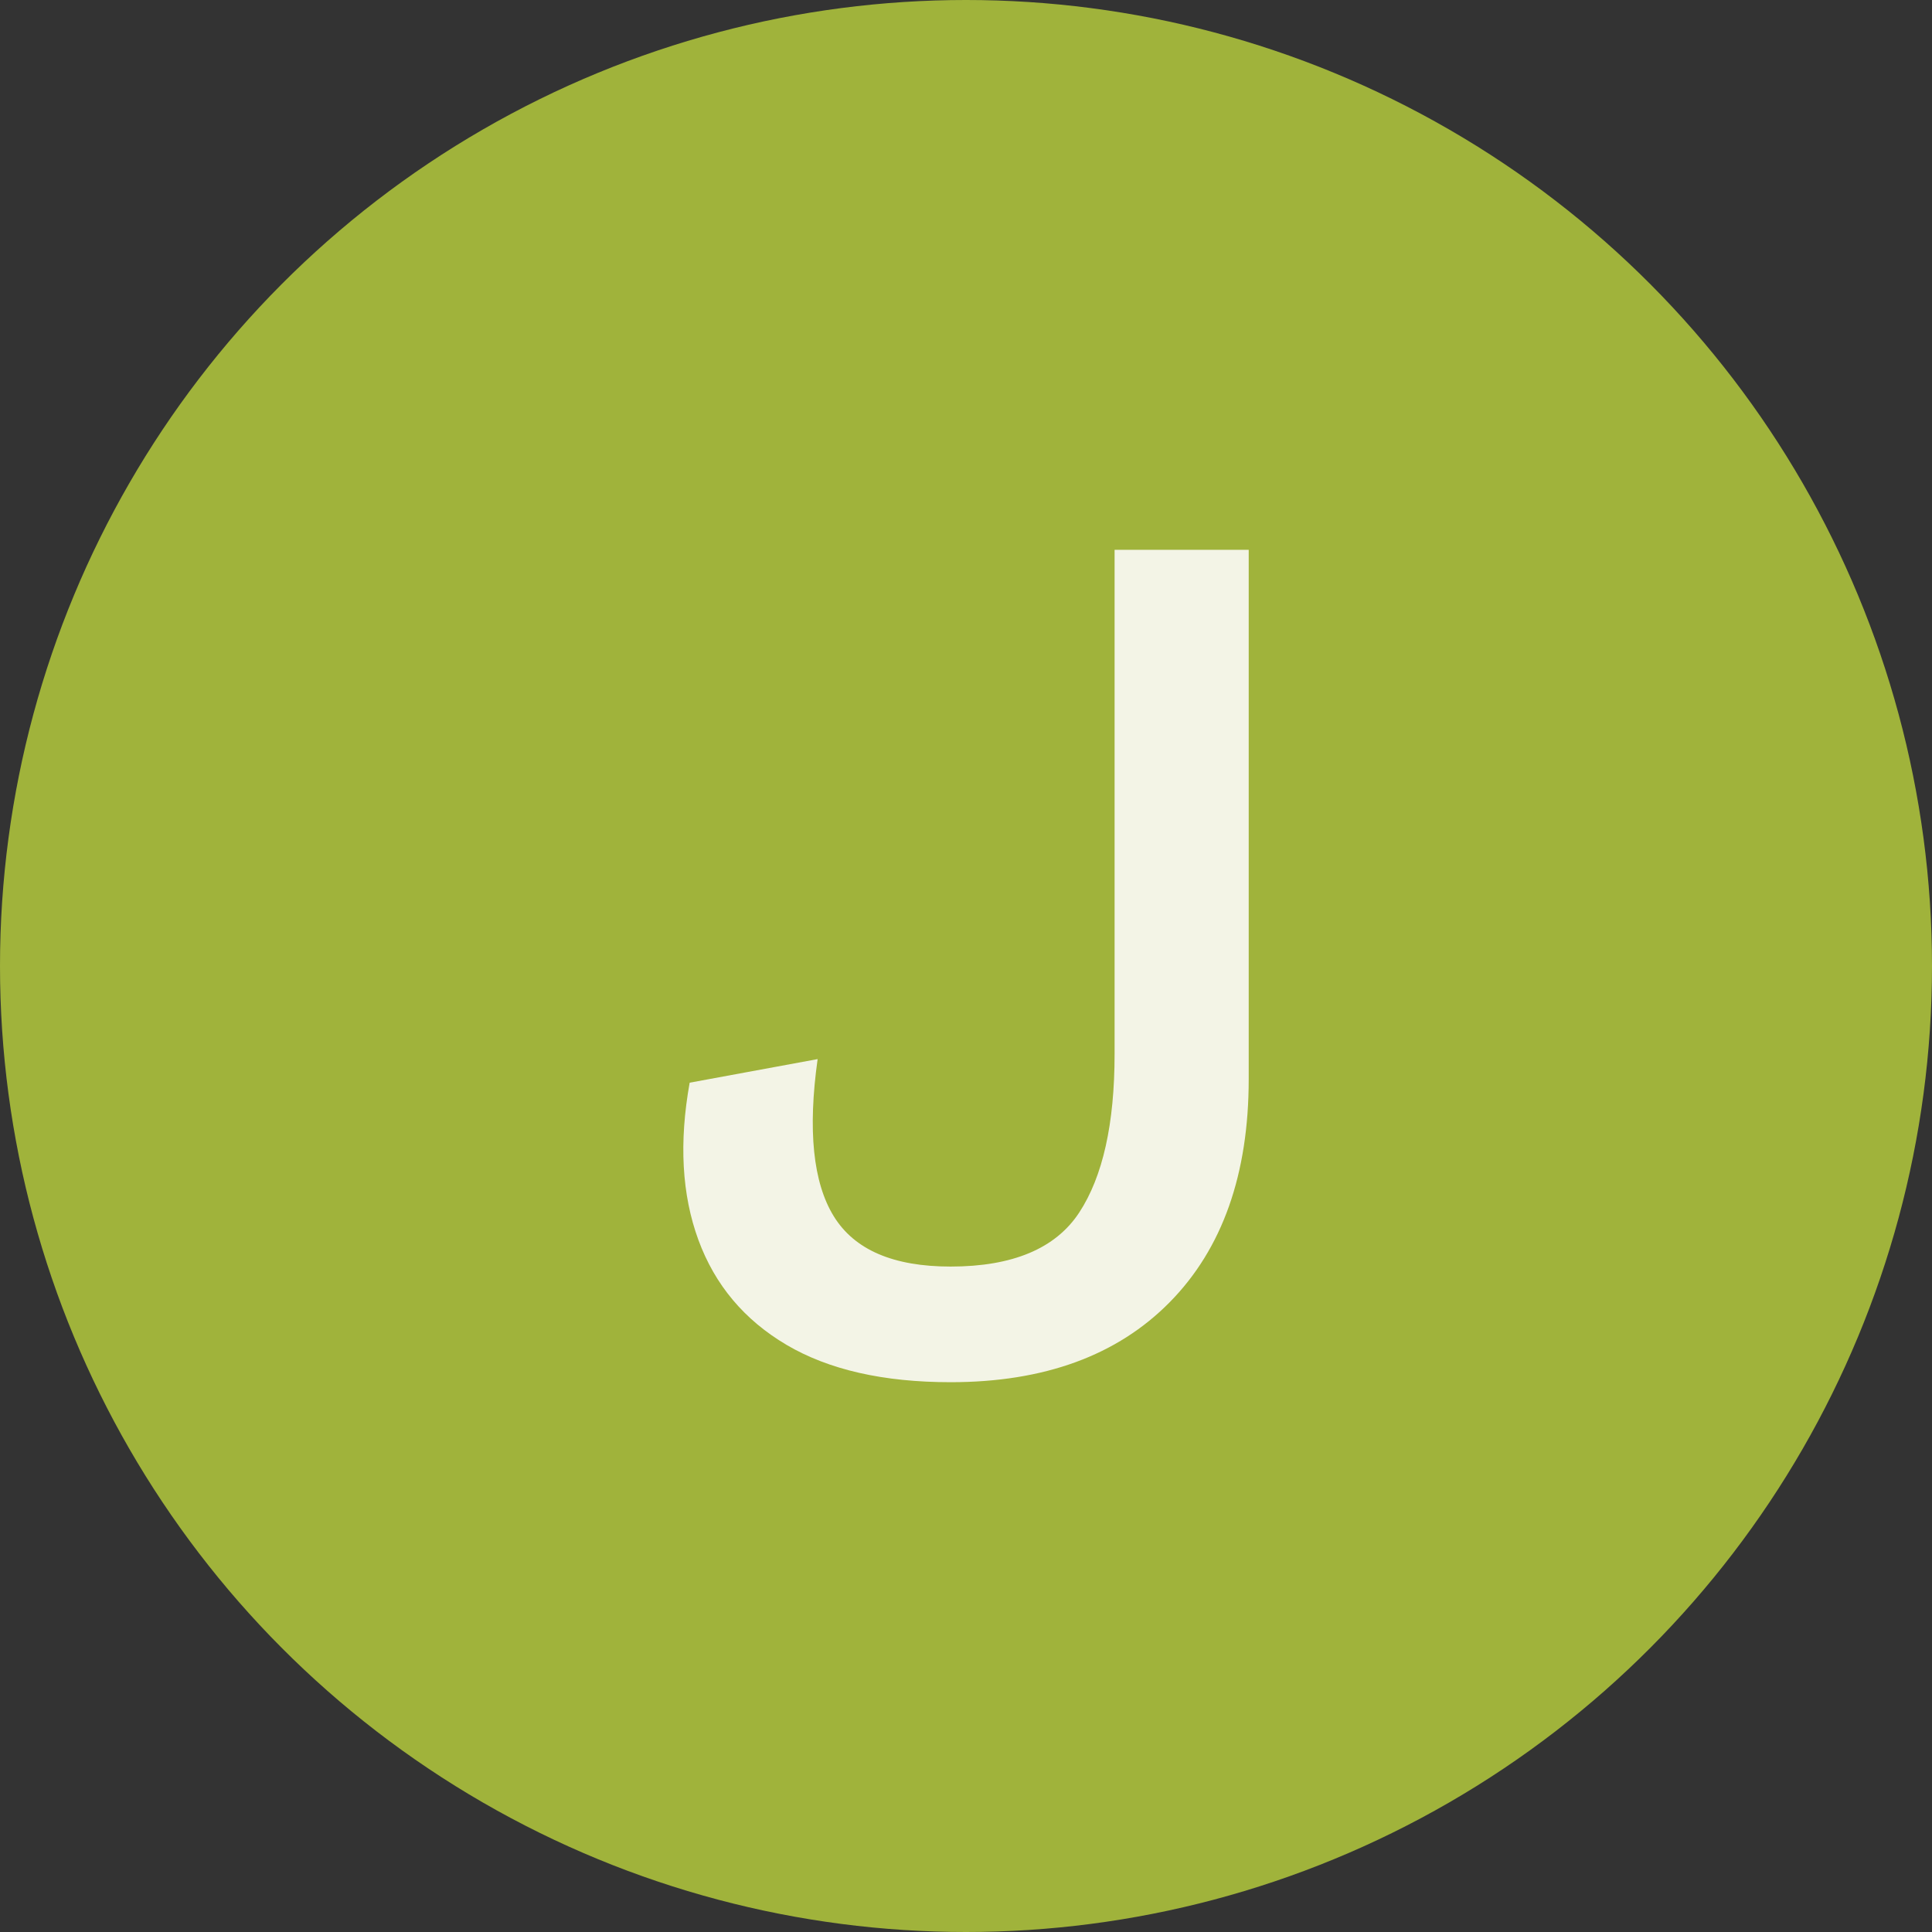
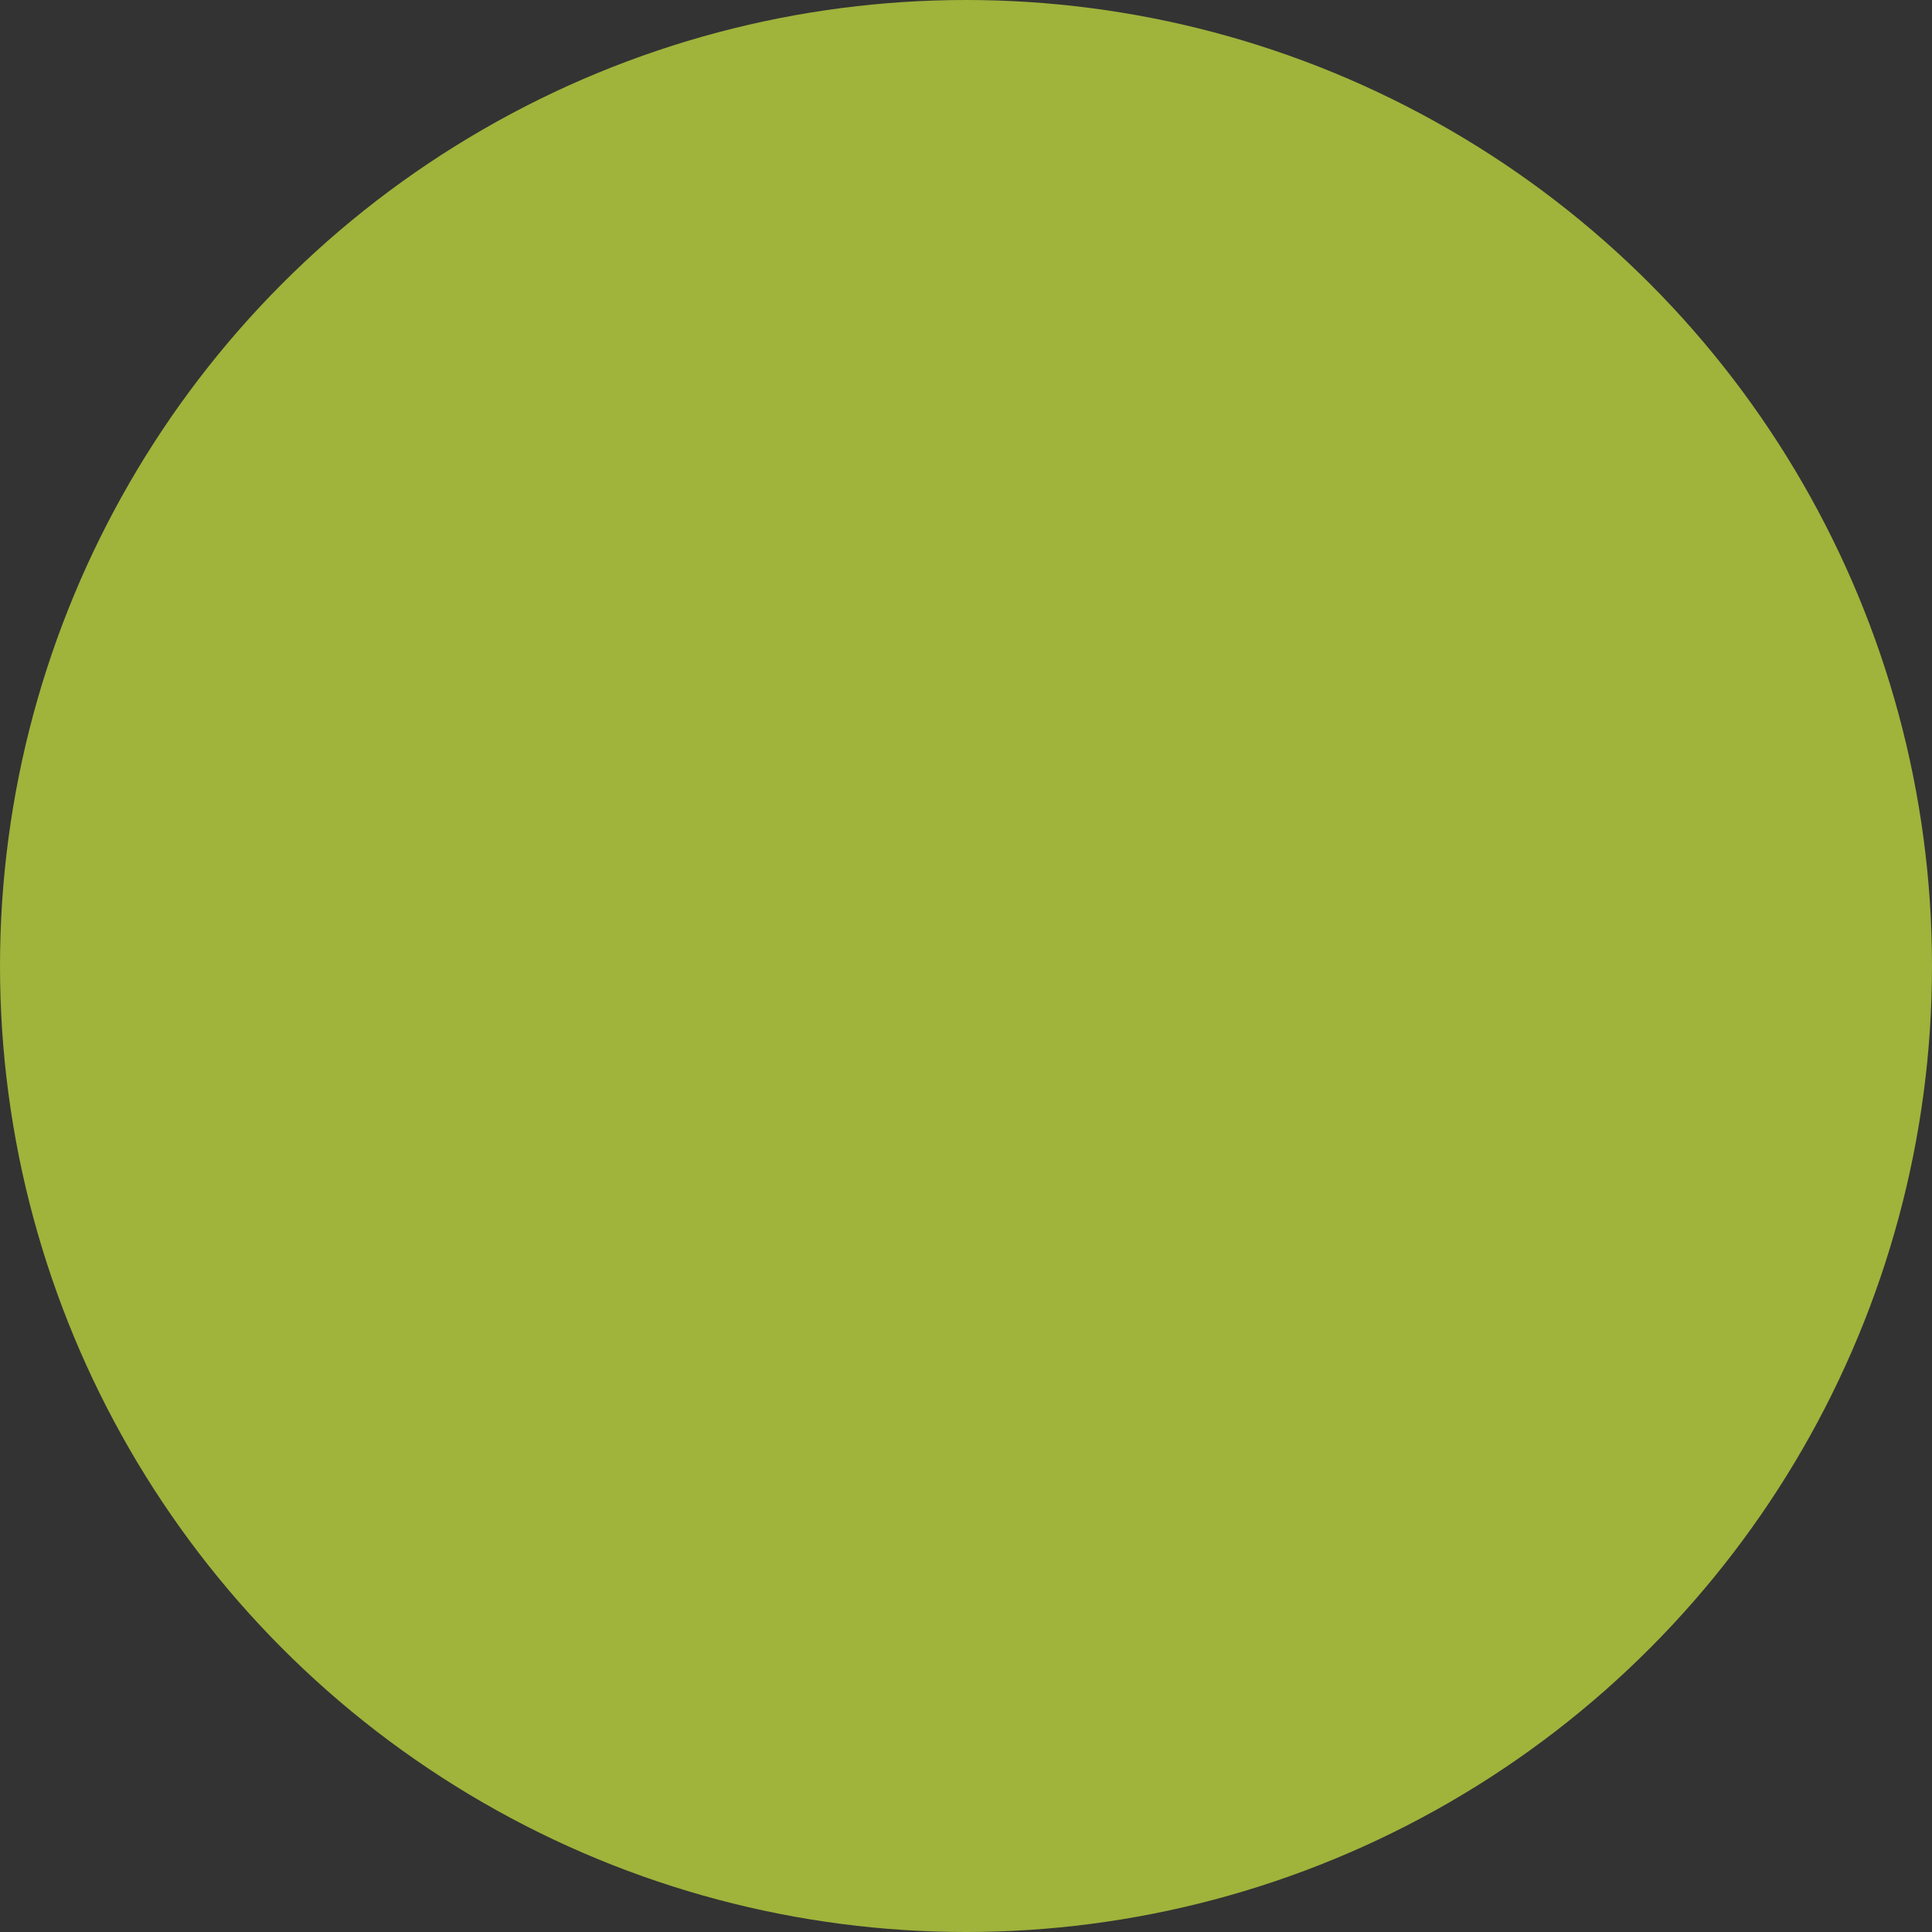
<svg xmlns="http://www.w3.org/2000/svg" id="Layer_2" data-name="Layer 2" viewBox="0 0 181.78 181.78">
  <rect x="0" y="0" width="181.78" height="181.78" fill="#333333" stroke="none" />
  <defs>
    <style>
      .cls-1 {
        fill: #f3f4e6;
      }

      .cls-2 {
        fill: #a0b33b;
      }
    </style>
  </defs>
  <g id="LOGOS">
    <g>
      <circle class="cls-2" cx="90.89" cy="90.89" r="90.89" />
-       <path class="cls-1" d="M117.49,51.73v49.8c0,8.96-2.48,15.96-7.42,20.98-4.95,5.03-11.83,7.54-20.63,7.54-6.31,0-11.46-1.17-15.43-3.51-3.97-2.34-6.74-5.63-8.3-9.88-1.56-4.25-1.83-9.18-.82-14.79l12.04-2.22c-.94,6.7-.43,11.63,1.52,14.79,1.95,3.16,5.61,4.73,10.99,4.73,5.84,0,9.88-1.7,12.1-5.08s3.33-8.36,3.33-14.9v-47.46h12.62Z" />
    </g>
  </g>
</svg>